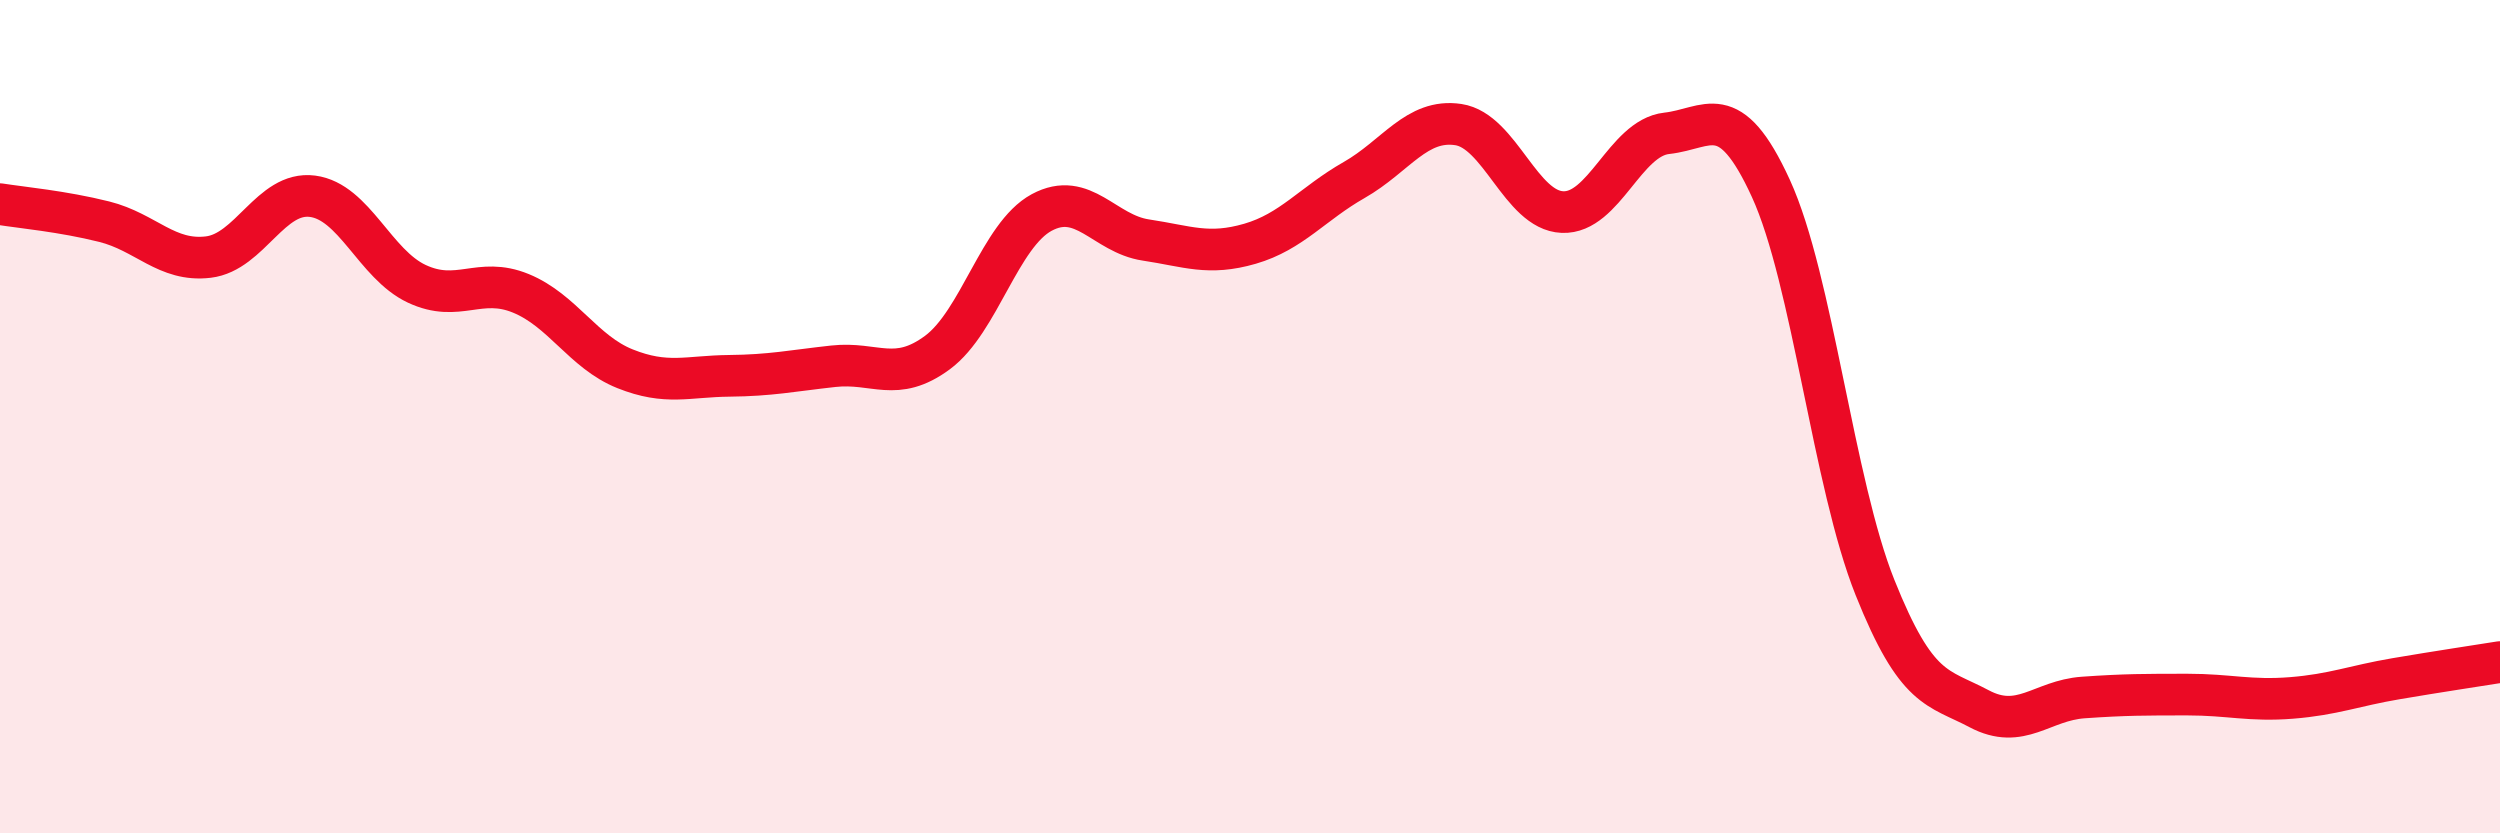
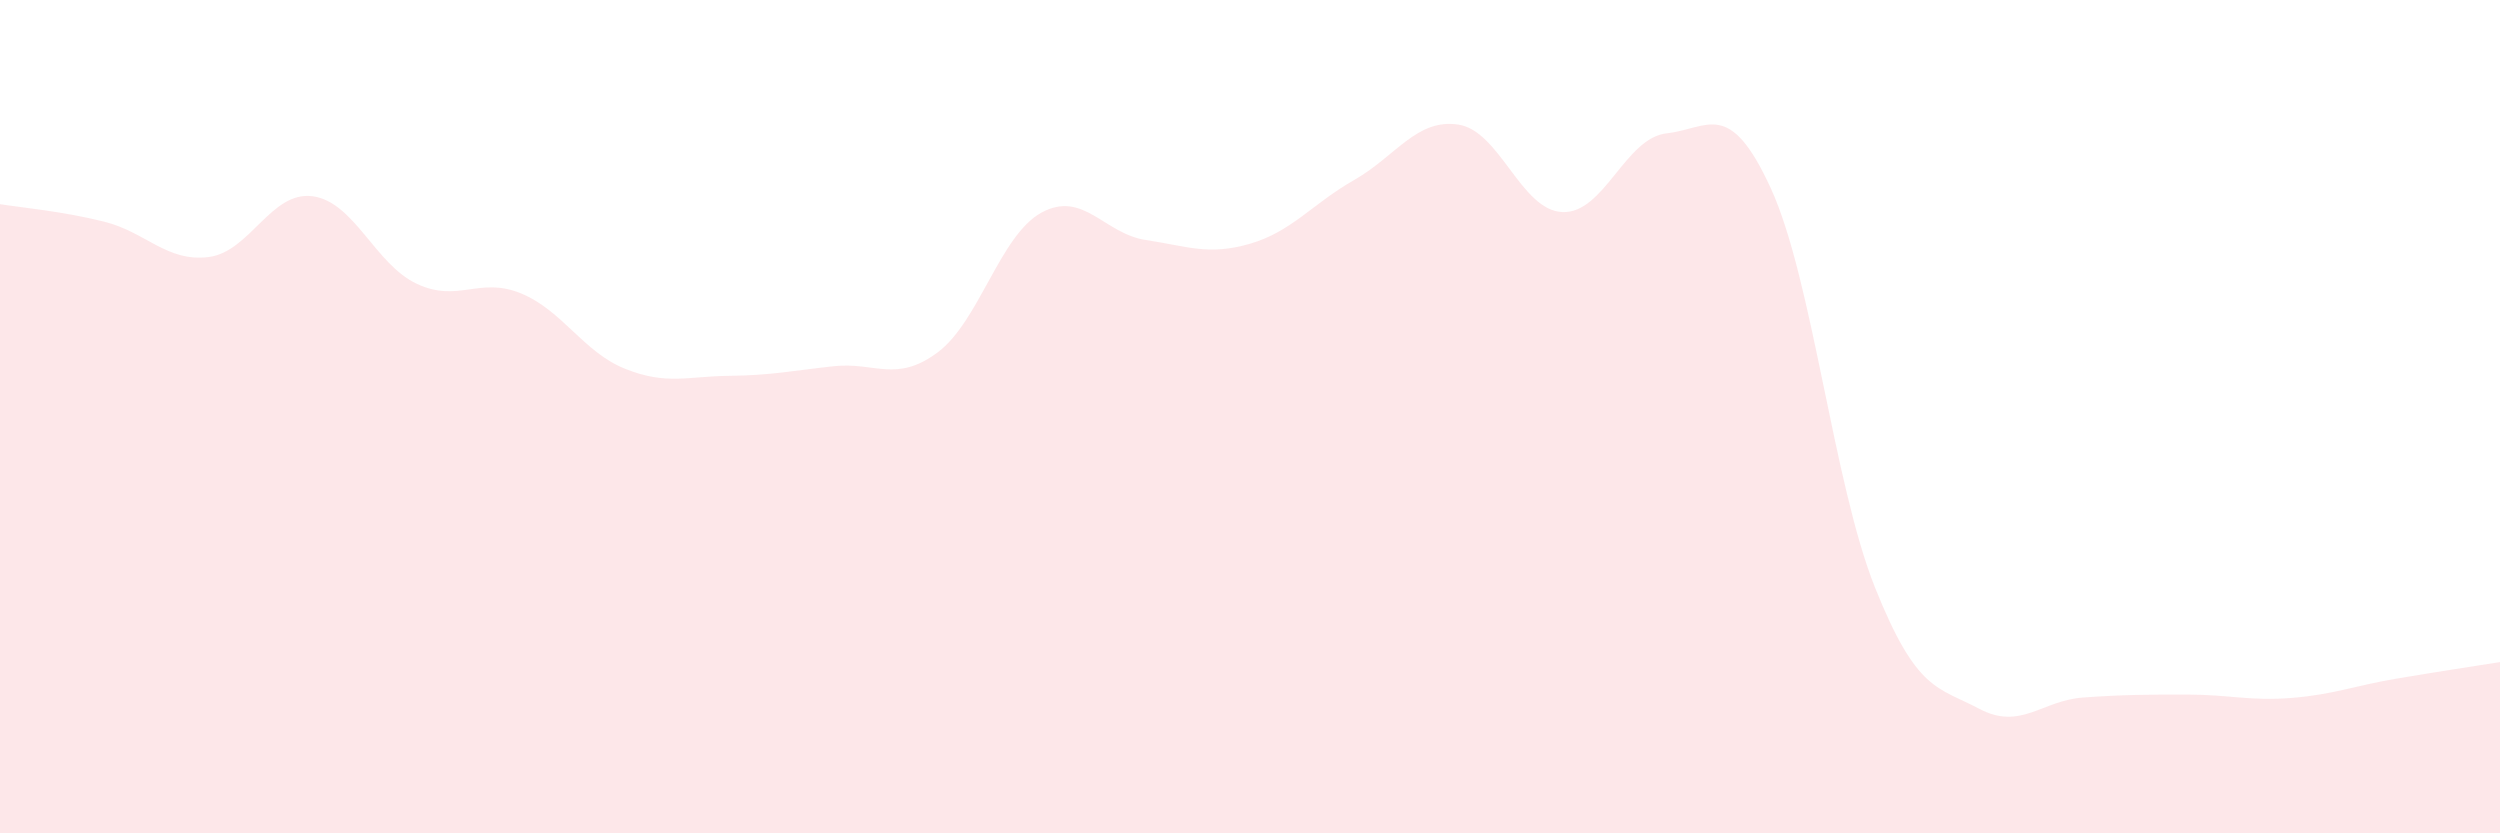
<svg xmlns="http://www.w3.org/2000/svg" width="60" height="20" viewBox="0 0 60 20">
  <path d="M 0,4.9 C 0.5,4.98 1.5,5.07 2.5,5.32 C 3.5,5.57 4,6.29 5,6.17 C 6,6.05 6.5,4.58 7.5,4.71 C 8.5,4.84 9,6.34 10,6.81 C 11,7.28 11.5,6.63 12.5,7.04 C 13.5,7.45 14,8.45 15,8.85 C 16,9.25 16.5,9.03 17.5,9.02 C 18.5,9.01 19,8.9 20,8.79 C 21,8.68 21.5,9.2 22.5,8.46 C 23.5,7.72 24,5.64 25,5.1 C 26,4.56 26.5,5.61 27.5,5.76 C 28.5,5.91 29,6.14 30,5.85 C 31,5.56 31.5,4.89 32.5,4.32 C 33.5,3.75 34,2.84 35,2.99 C 36,3.14 36.5,5.05 37.5,5.09 C 38.5,5.13 39,3.31 40,3.2 C 41,3.09 41.5,2.34 42.5,4.52 C 43.5,6.7 44,11.6 45,14.1 C 46,16.6 46.5,16.48 47.5,17.01 C 48.5,17.54 49,16.81 50,16.74 C 51,16.67 51.5,16.67 52.5,16.67 C 53.5,16.67 54,16.83 55,16.75 C 56,16.67 56.5,16.46 57.5,16.29 C 58.5,16.12 59.5,15.97 60,15.89L60 20L0 20Z" fill="#EB0A25" opacity="0.1" stroke-linecap="round" stroke-linejoin="round" />
-   <path d="M 0,4.9 C 0.5,4.98 1.5,5.07 2.5,5.32 C 3.5,5.57 4,6.29 5,6.17 C 6,6.05 6.5,4.58 7.5,4.71 C 8.5,4.84 9,6.34 10,6.81 C 11,7.28 11.5,6.63 12.5,7.04 C 13.5,7.45 14,8.45 15,8.85 C 16,9.25 16.5,9.03 17.5,9.02 C 18.5,9.01 19,8.9 20,8.79 C 21,8.68 21.5,9.2 22.5,8.46 C 23.5,7.72 24,5.64 25,5.1 C 26,4.56 26.5,5.61 27.5,5.76 C 28.5,5.91 29,6.14 30,5.85 C 31,5.56 31.5,4.89 32.5,4.32 C 33.5,3.75 34,2.84 35,2.99 C 36,3.14 36.5,5.05 37.5,5.09 C 38.5,5.13 39,3.31 40,3.2 C 41,3.09 41.5,2.34 42.5,4.52 C 43.5,6.7 44,11.6 45,14.1 C 46,16.6 46.5,16.48 47.5,17.01 C 48.5,17.54 49,16.81 50,16.74 C 51,16.67 51.5,16.67 52.5,16.67 C 53.5,16.67 54,16.83 55,16.75 C 56,16.67 56.5,16.46 57.5,16.29 C 58.5,16.12 59.5,15.97 60,15.89" stroke="#EB0A25" stroke-width="1" fill="none" stroke-linecap="round" stroke-linejoin="round" />
</svg>